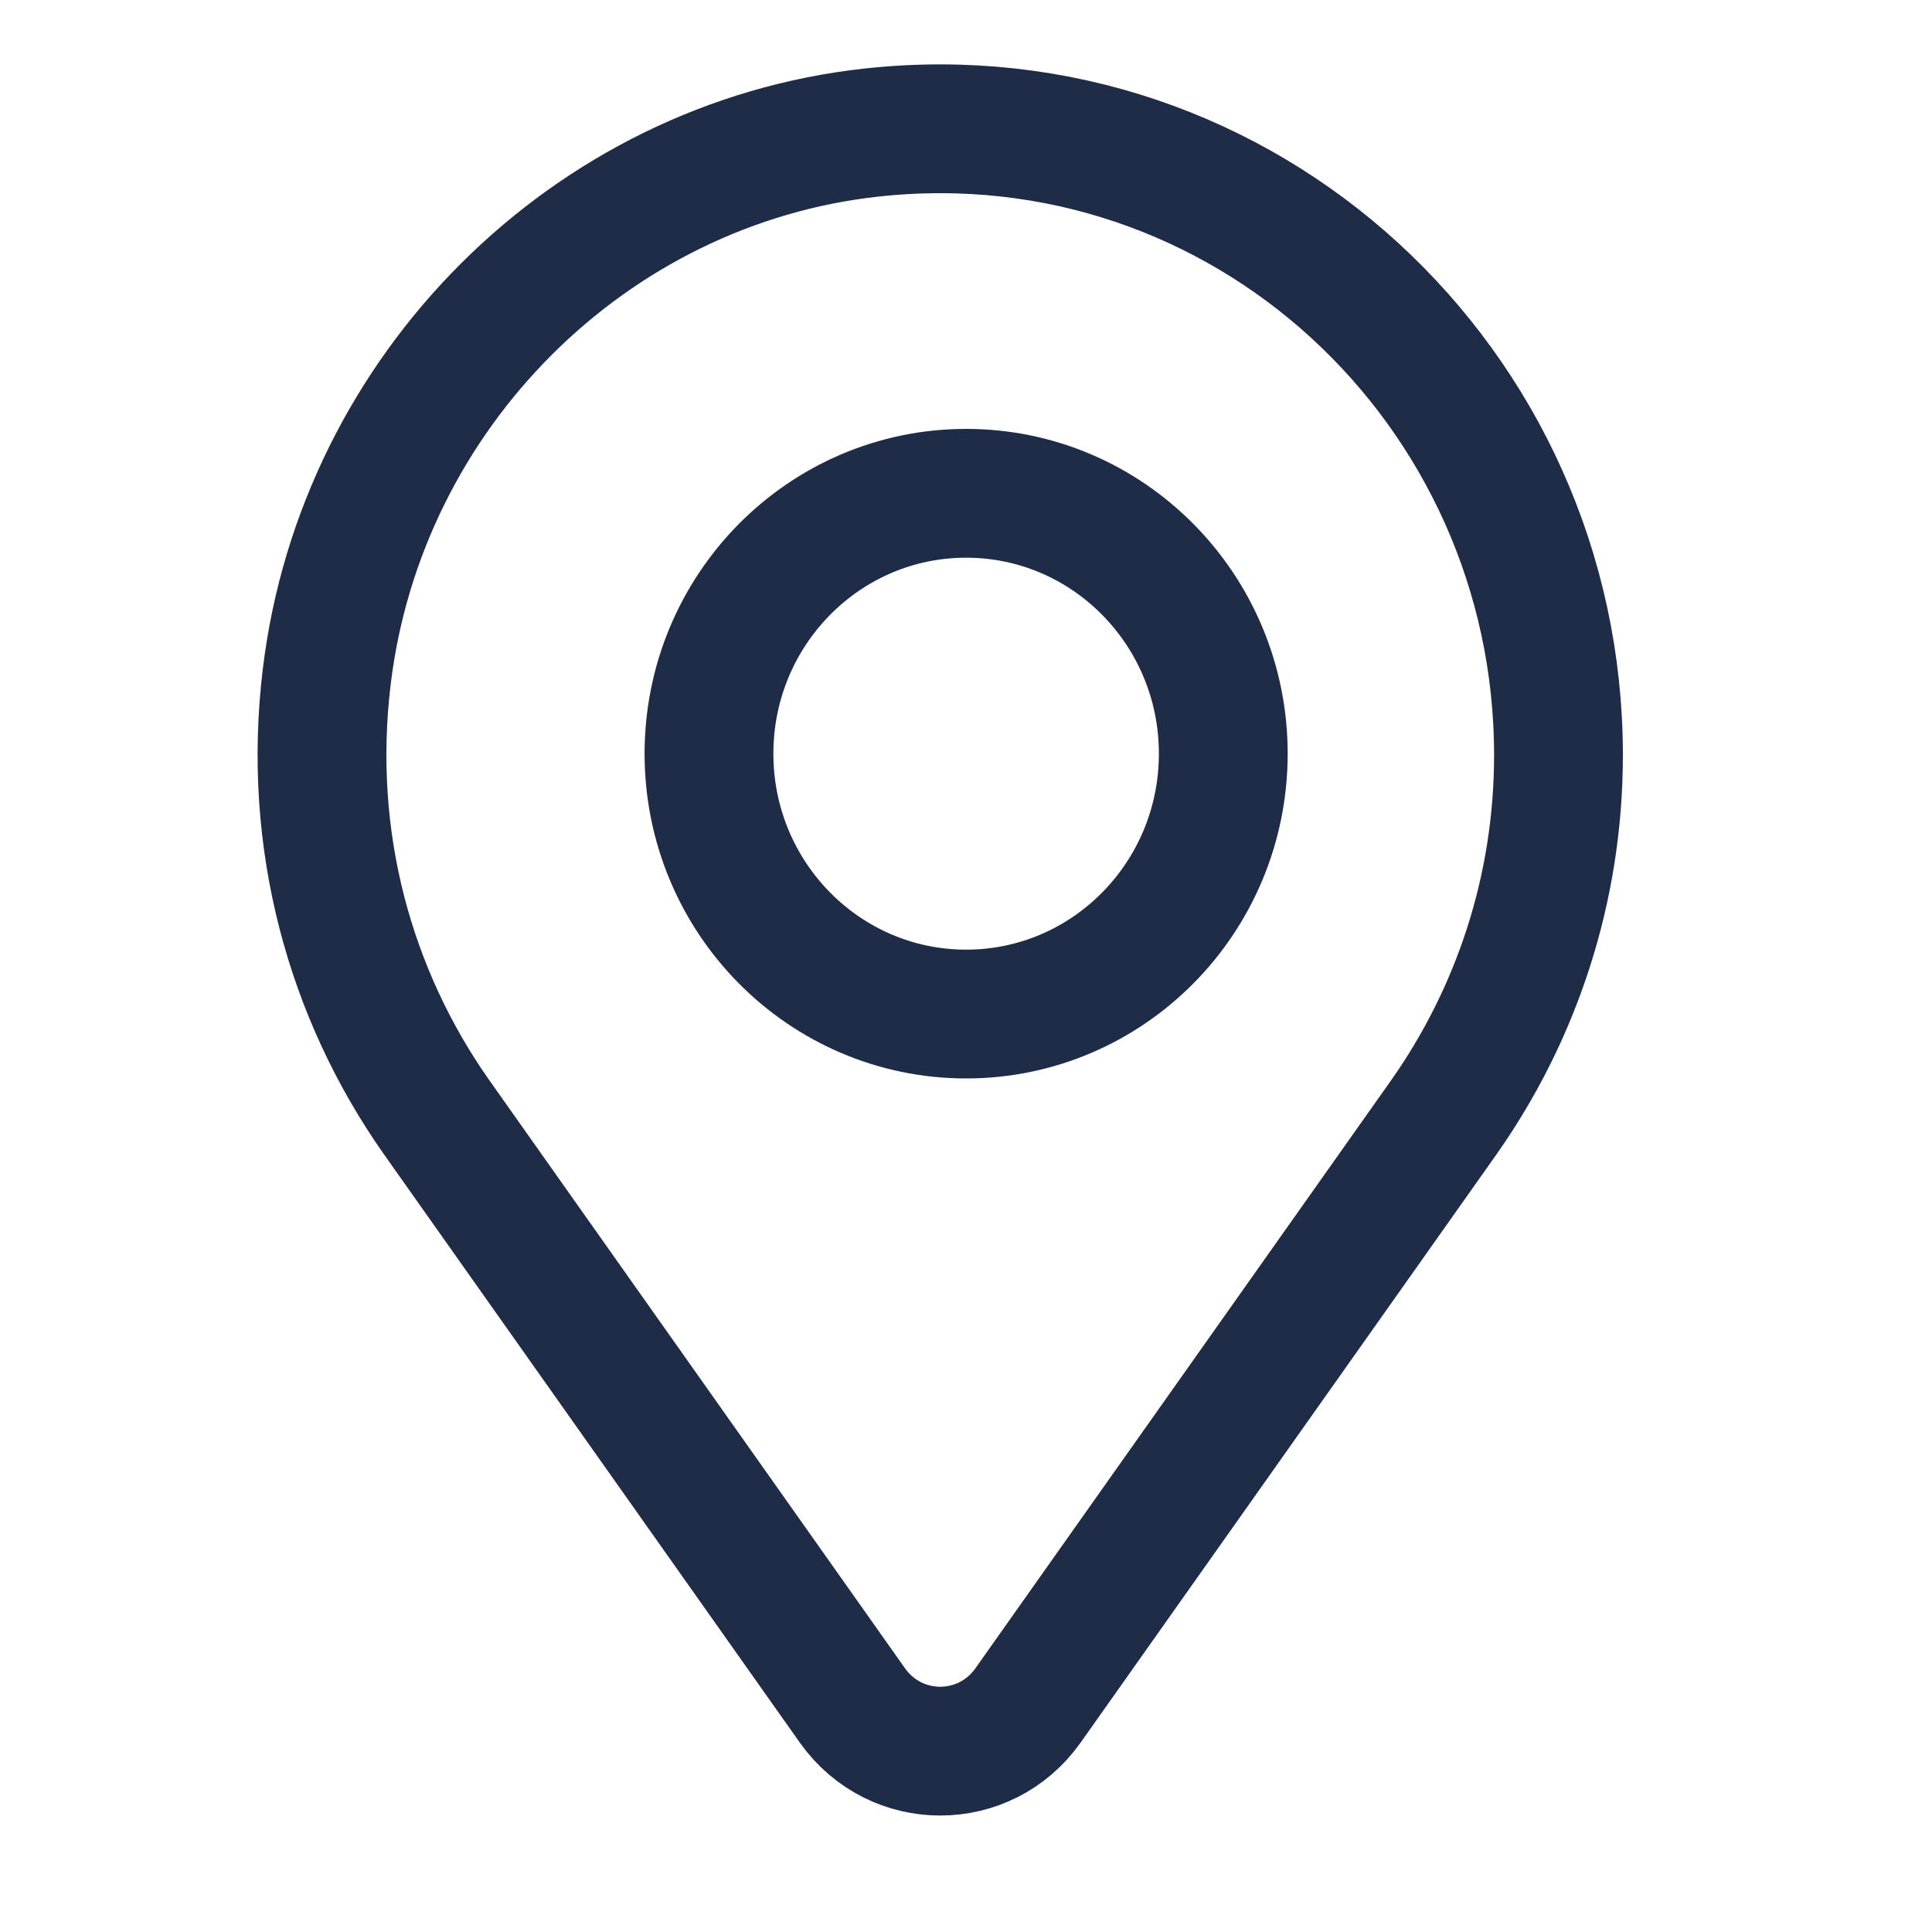
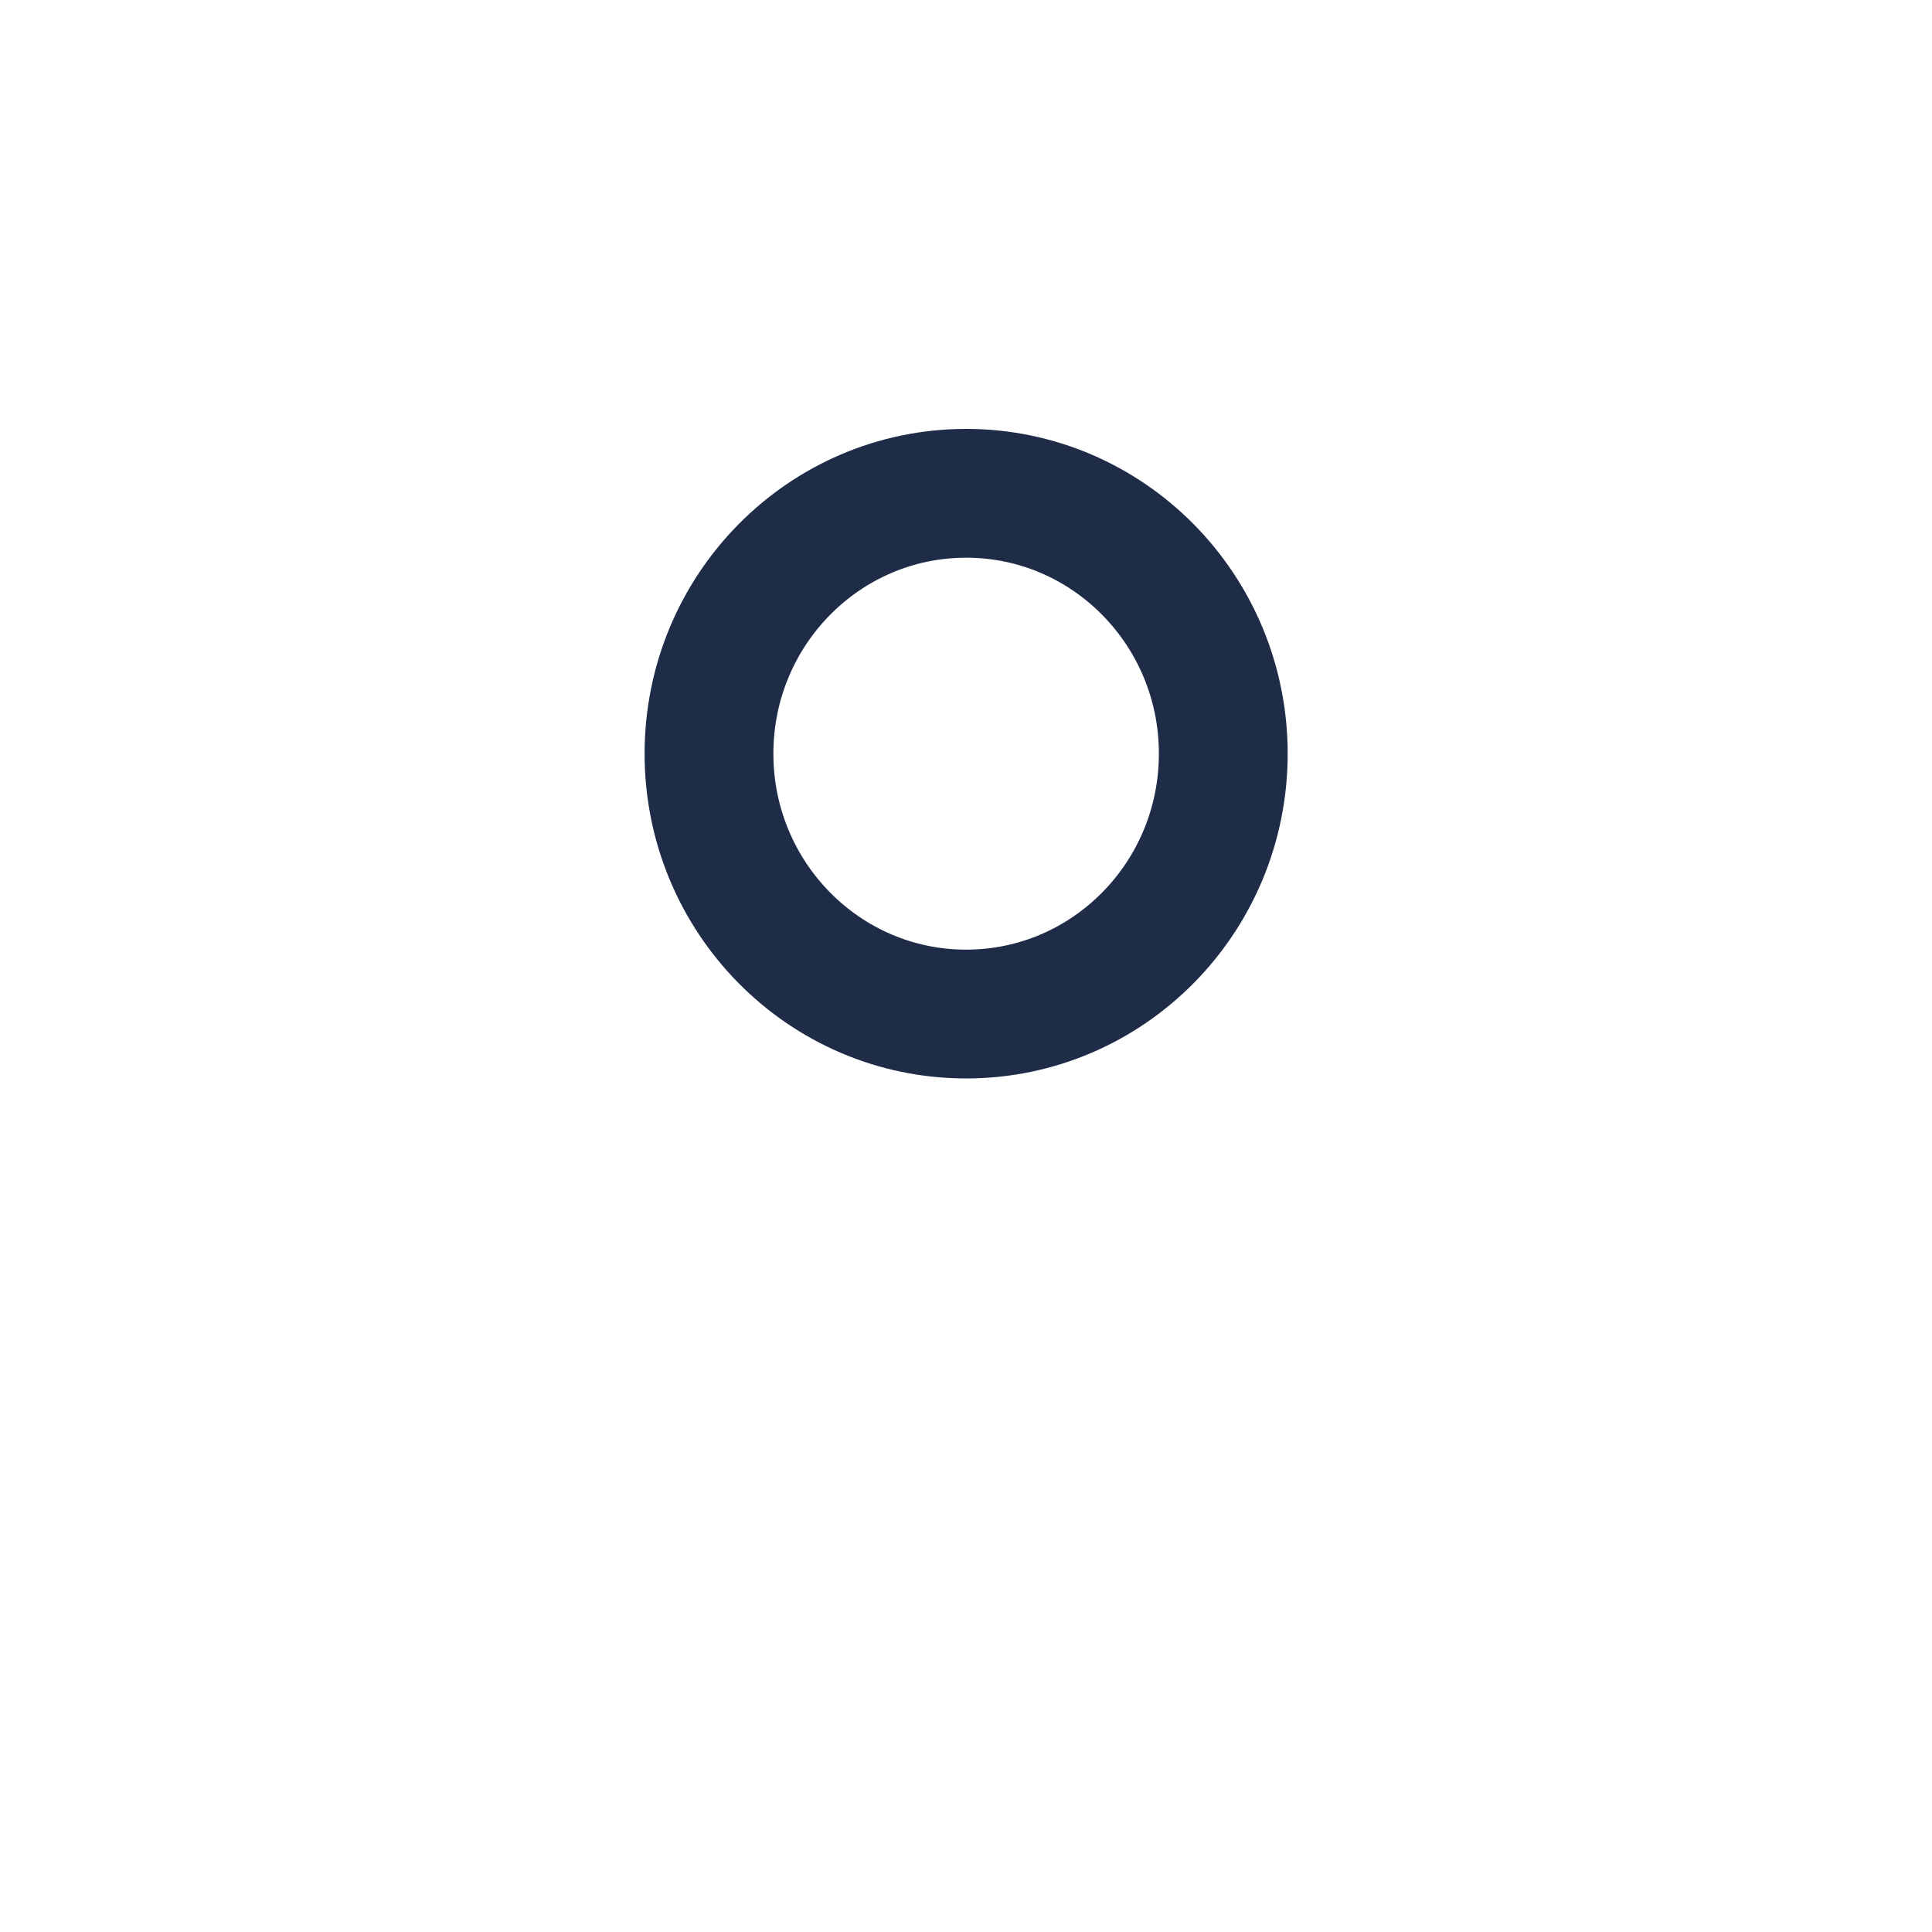
<svg xmlns="http://www.w3.org/2000/svg" width="30" height="30" viewBox="0 0 30 30" fill="none">
  <g id="icon">
-     <path id="Vector" d="M24.2 11.725C24.2 6 19.313 1.428 13.536 2.058C9.159 2.535 5.614 6.073 5.075 10.496C4.763 13.055 5.442 15.44 6.768 17.332L13.236 26.482C13.907 27.428 15.293 27.428 15.963 26.482L22.432 17.332C23.542 15.748 24.2 13.815 24.2 11.725Z" stroke="#1E2C48" stroke-width="2" stroke-linecap="round" stroke-linejoin="round" />
-     <path id="Vector_2" d="M15.002 15.746C17.207 15.746 18.995 13.936 18.995 11.703C18.995 9.47 17.207 7.66 15.002 7.66C12.797 7.66 11.009 9.47 11.009 11.703C11.009 13.936 12.797 15.746 15.002 15.746Z" stroke="#1E2C48" stroke-width="2" stroke-linecap="round" stroke-linejoin="round" />
+     <path id="Vector_2" d="M15.002 15.746C17.207 15.746 18.995 13.936 18.995 11.703C18.995 9.47 17.207 7.66 15.002 7.66C12.797 7.66 11.009 9.47 11.009 11.703C11.009 13.936 12.797 15.746 15.002 15.746" stroke="#1E2C48" stroke-width="2" stroke-linecap="round" stroke-linejoin="round" />
  </g>
</svg>